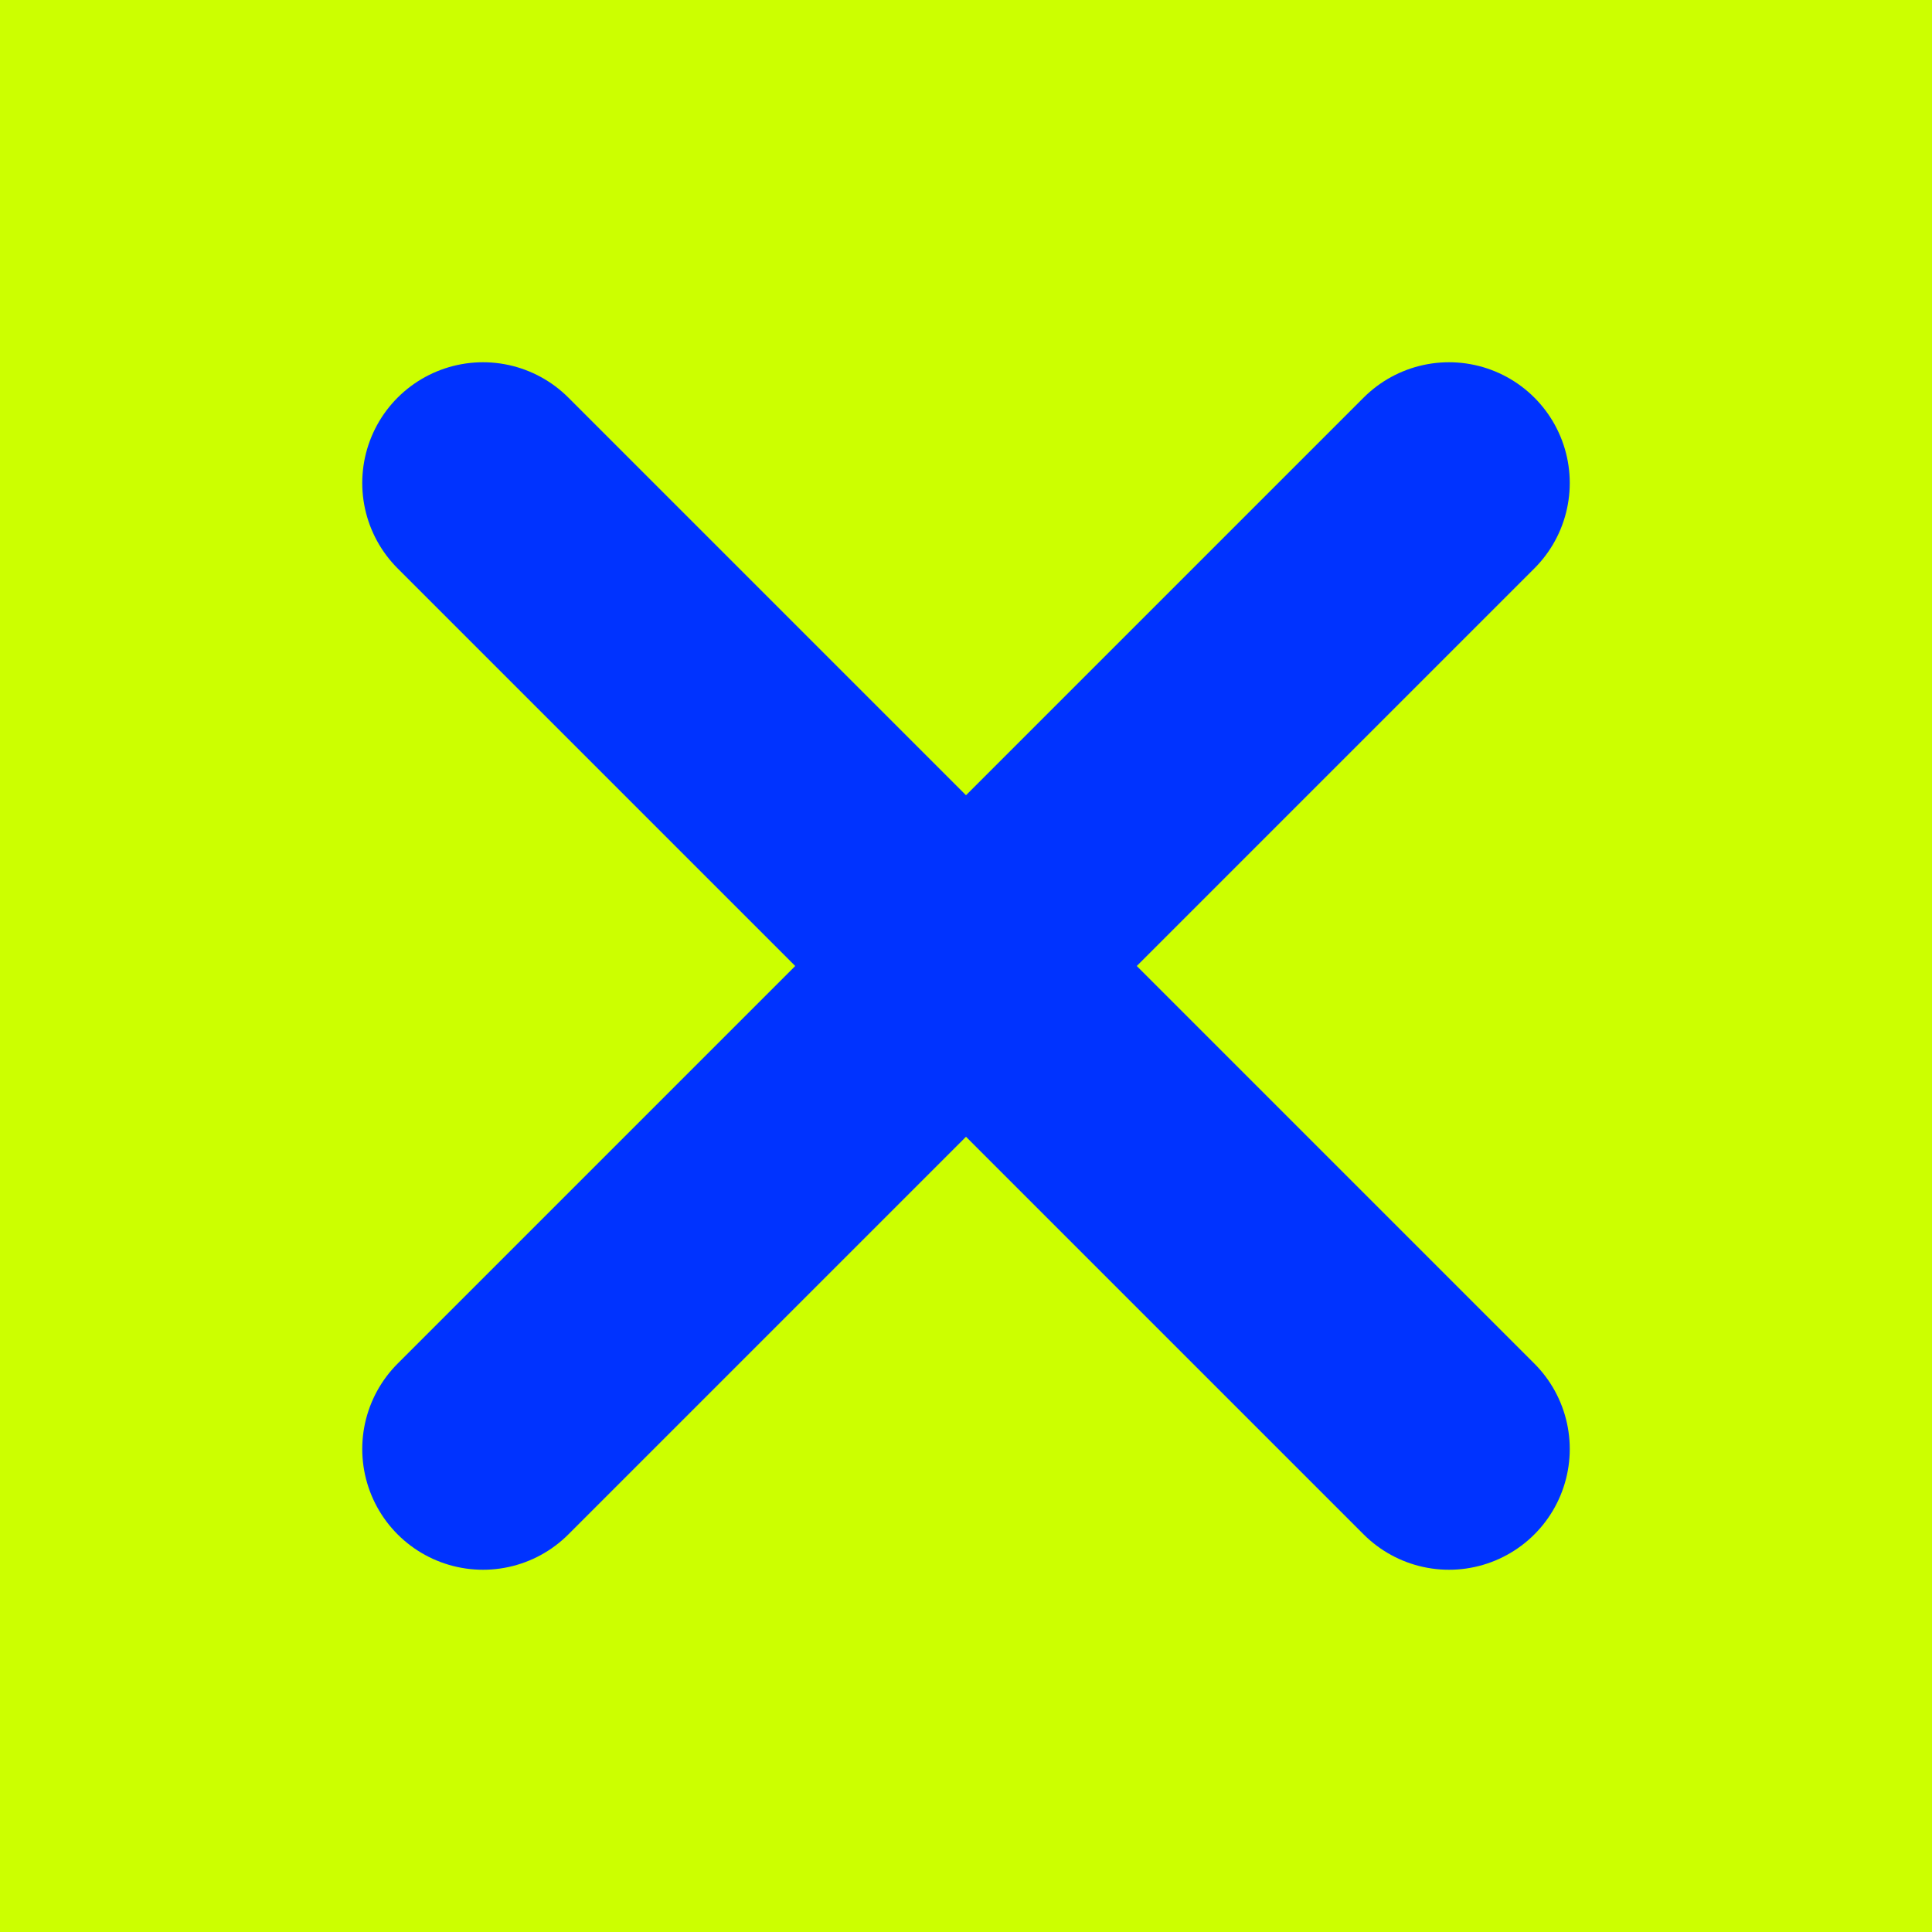
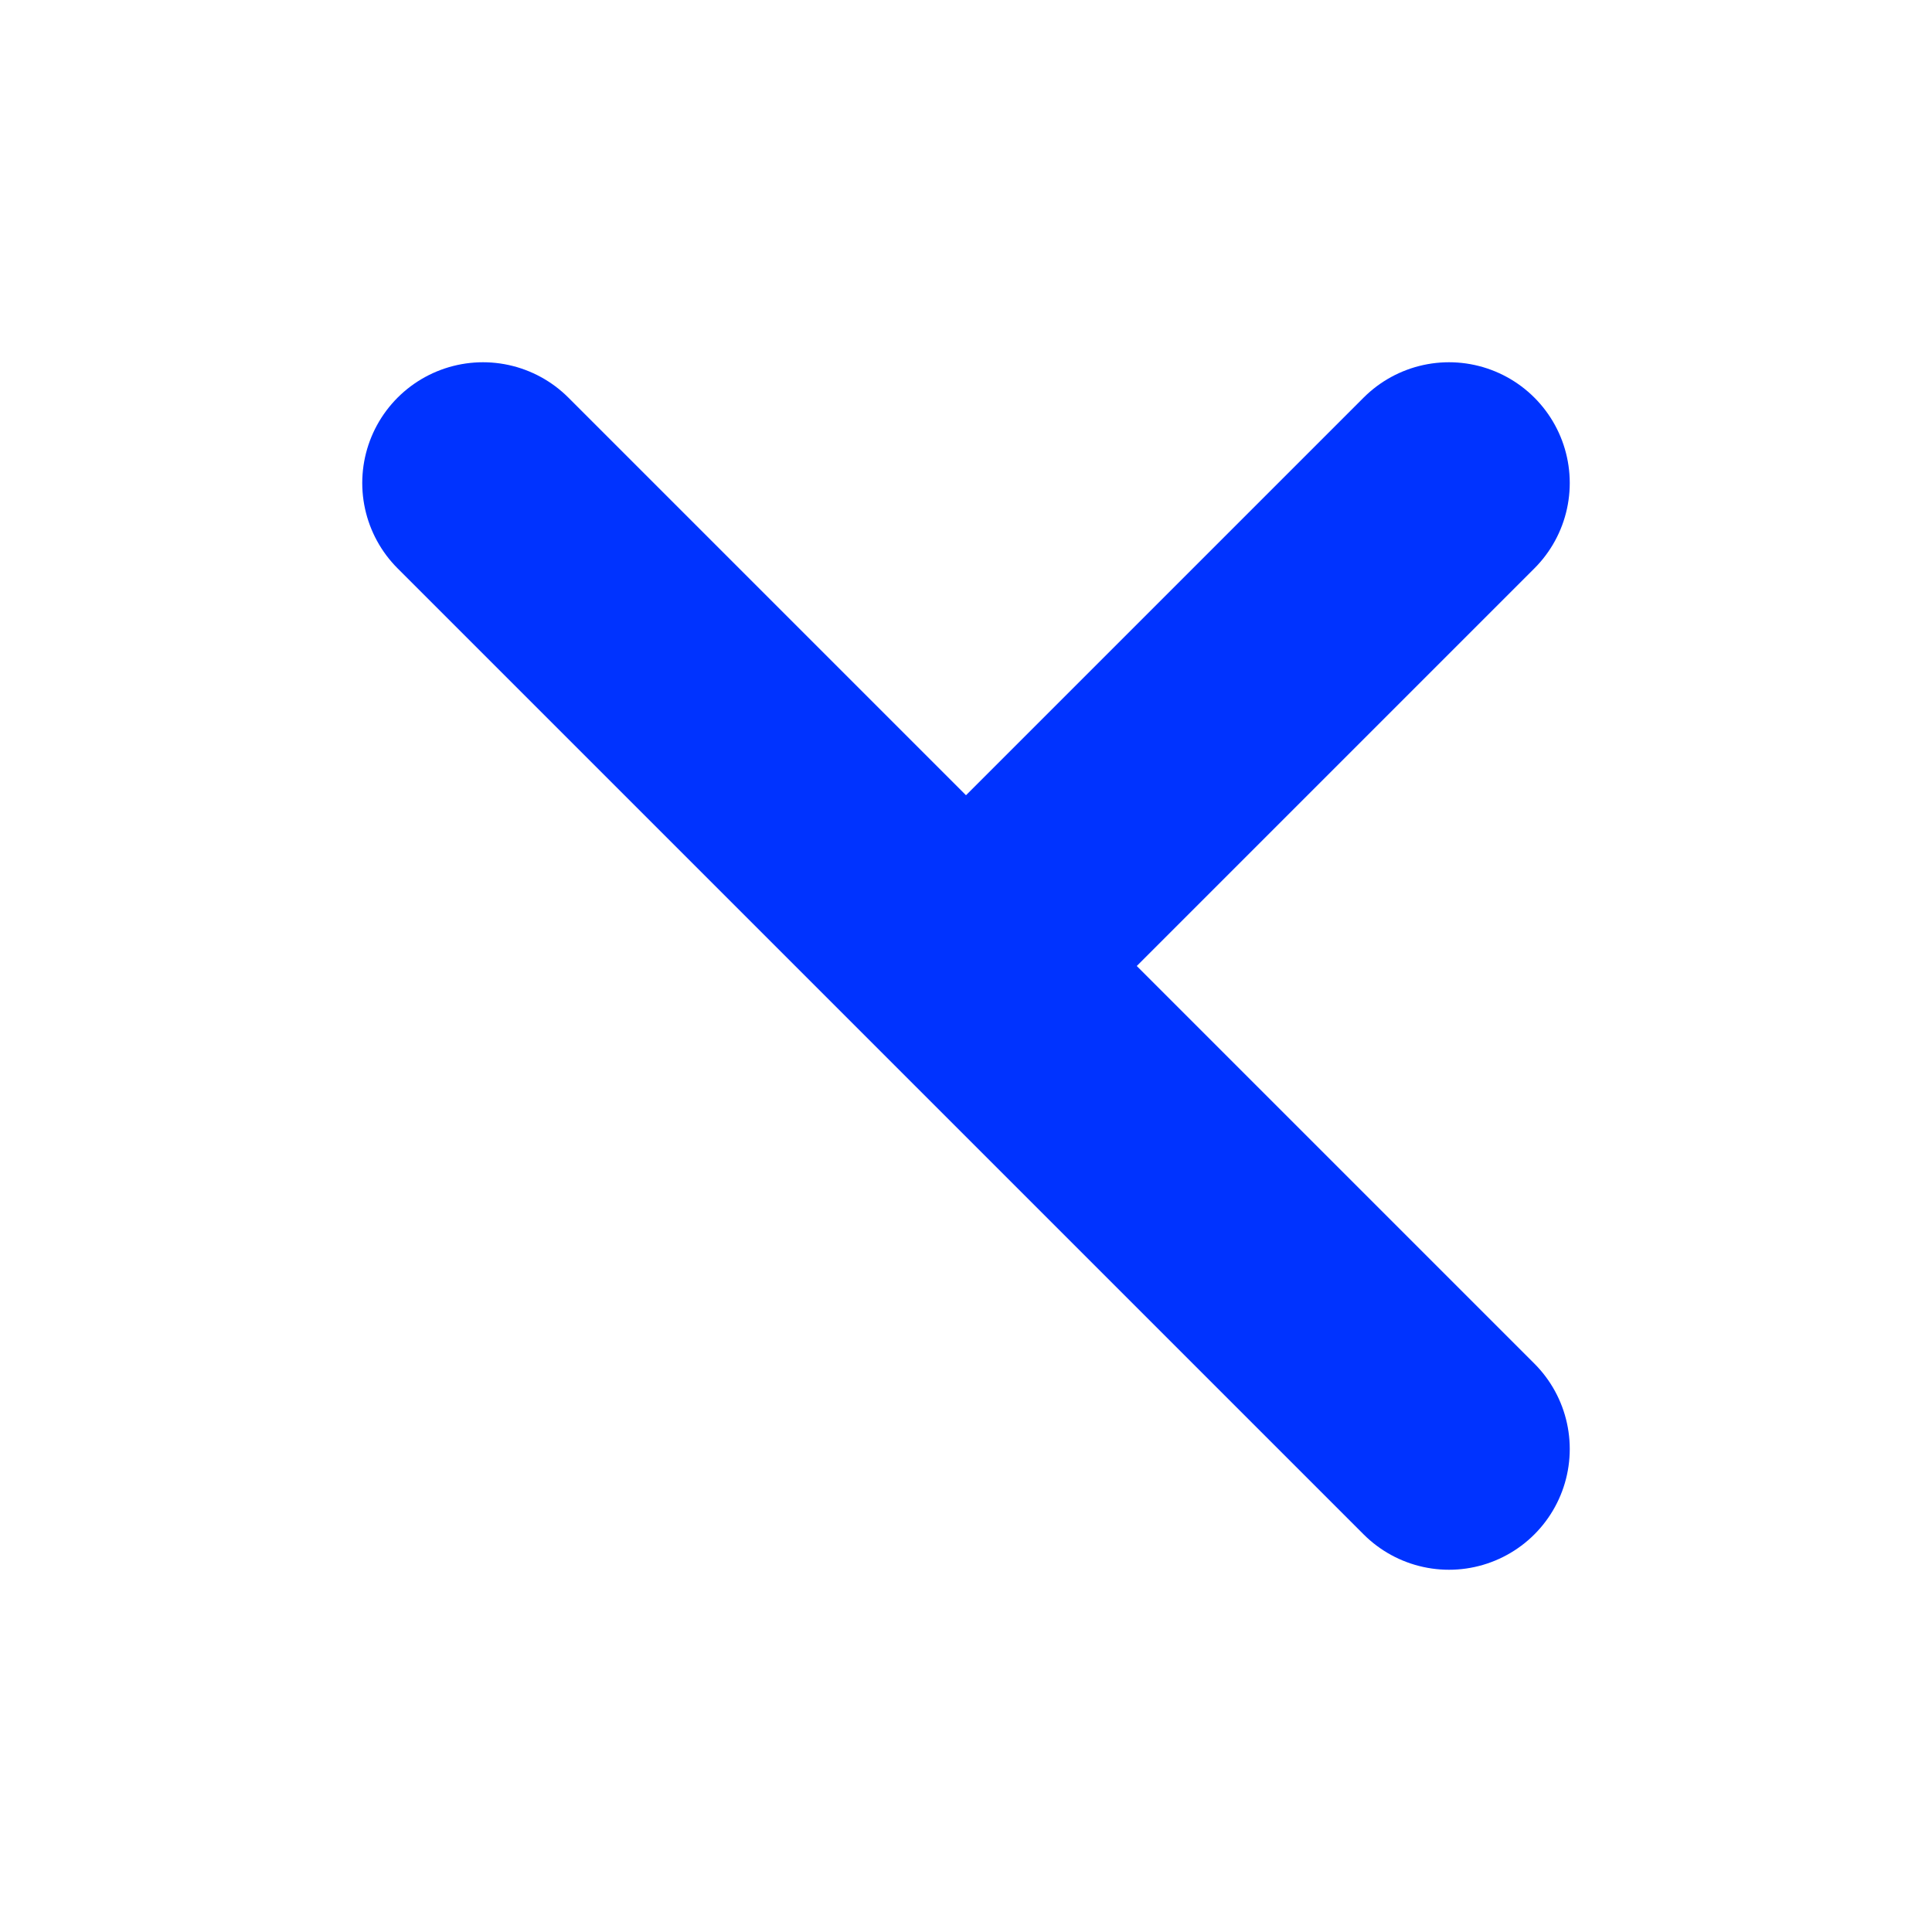
<svg xmlns="http://www.w3.org/2000/svg" width="32" height="32" viewBox="0 0 32 32" fill="none">
-   <rect width="32" height="32" fill="#CCFF00" />
-   <path d="M24 8L16 16L8 8M8 24L16 16L24 24" stroke="#0033FF" stroke-width="4" stroke-linecap="round" stroke-linejoin="round" />
+   <path d="M24 8L16 16L8 8L16 16L24 24" stroke="#0033FF" stroke-width="4" stroke-linecap="round" stroke-linejoin="round" />
</svg>